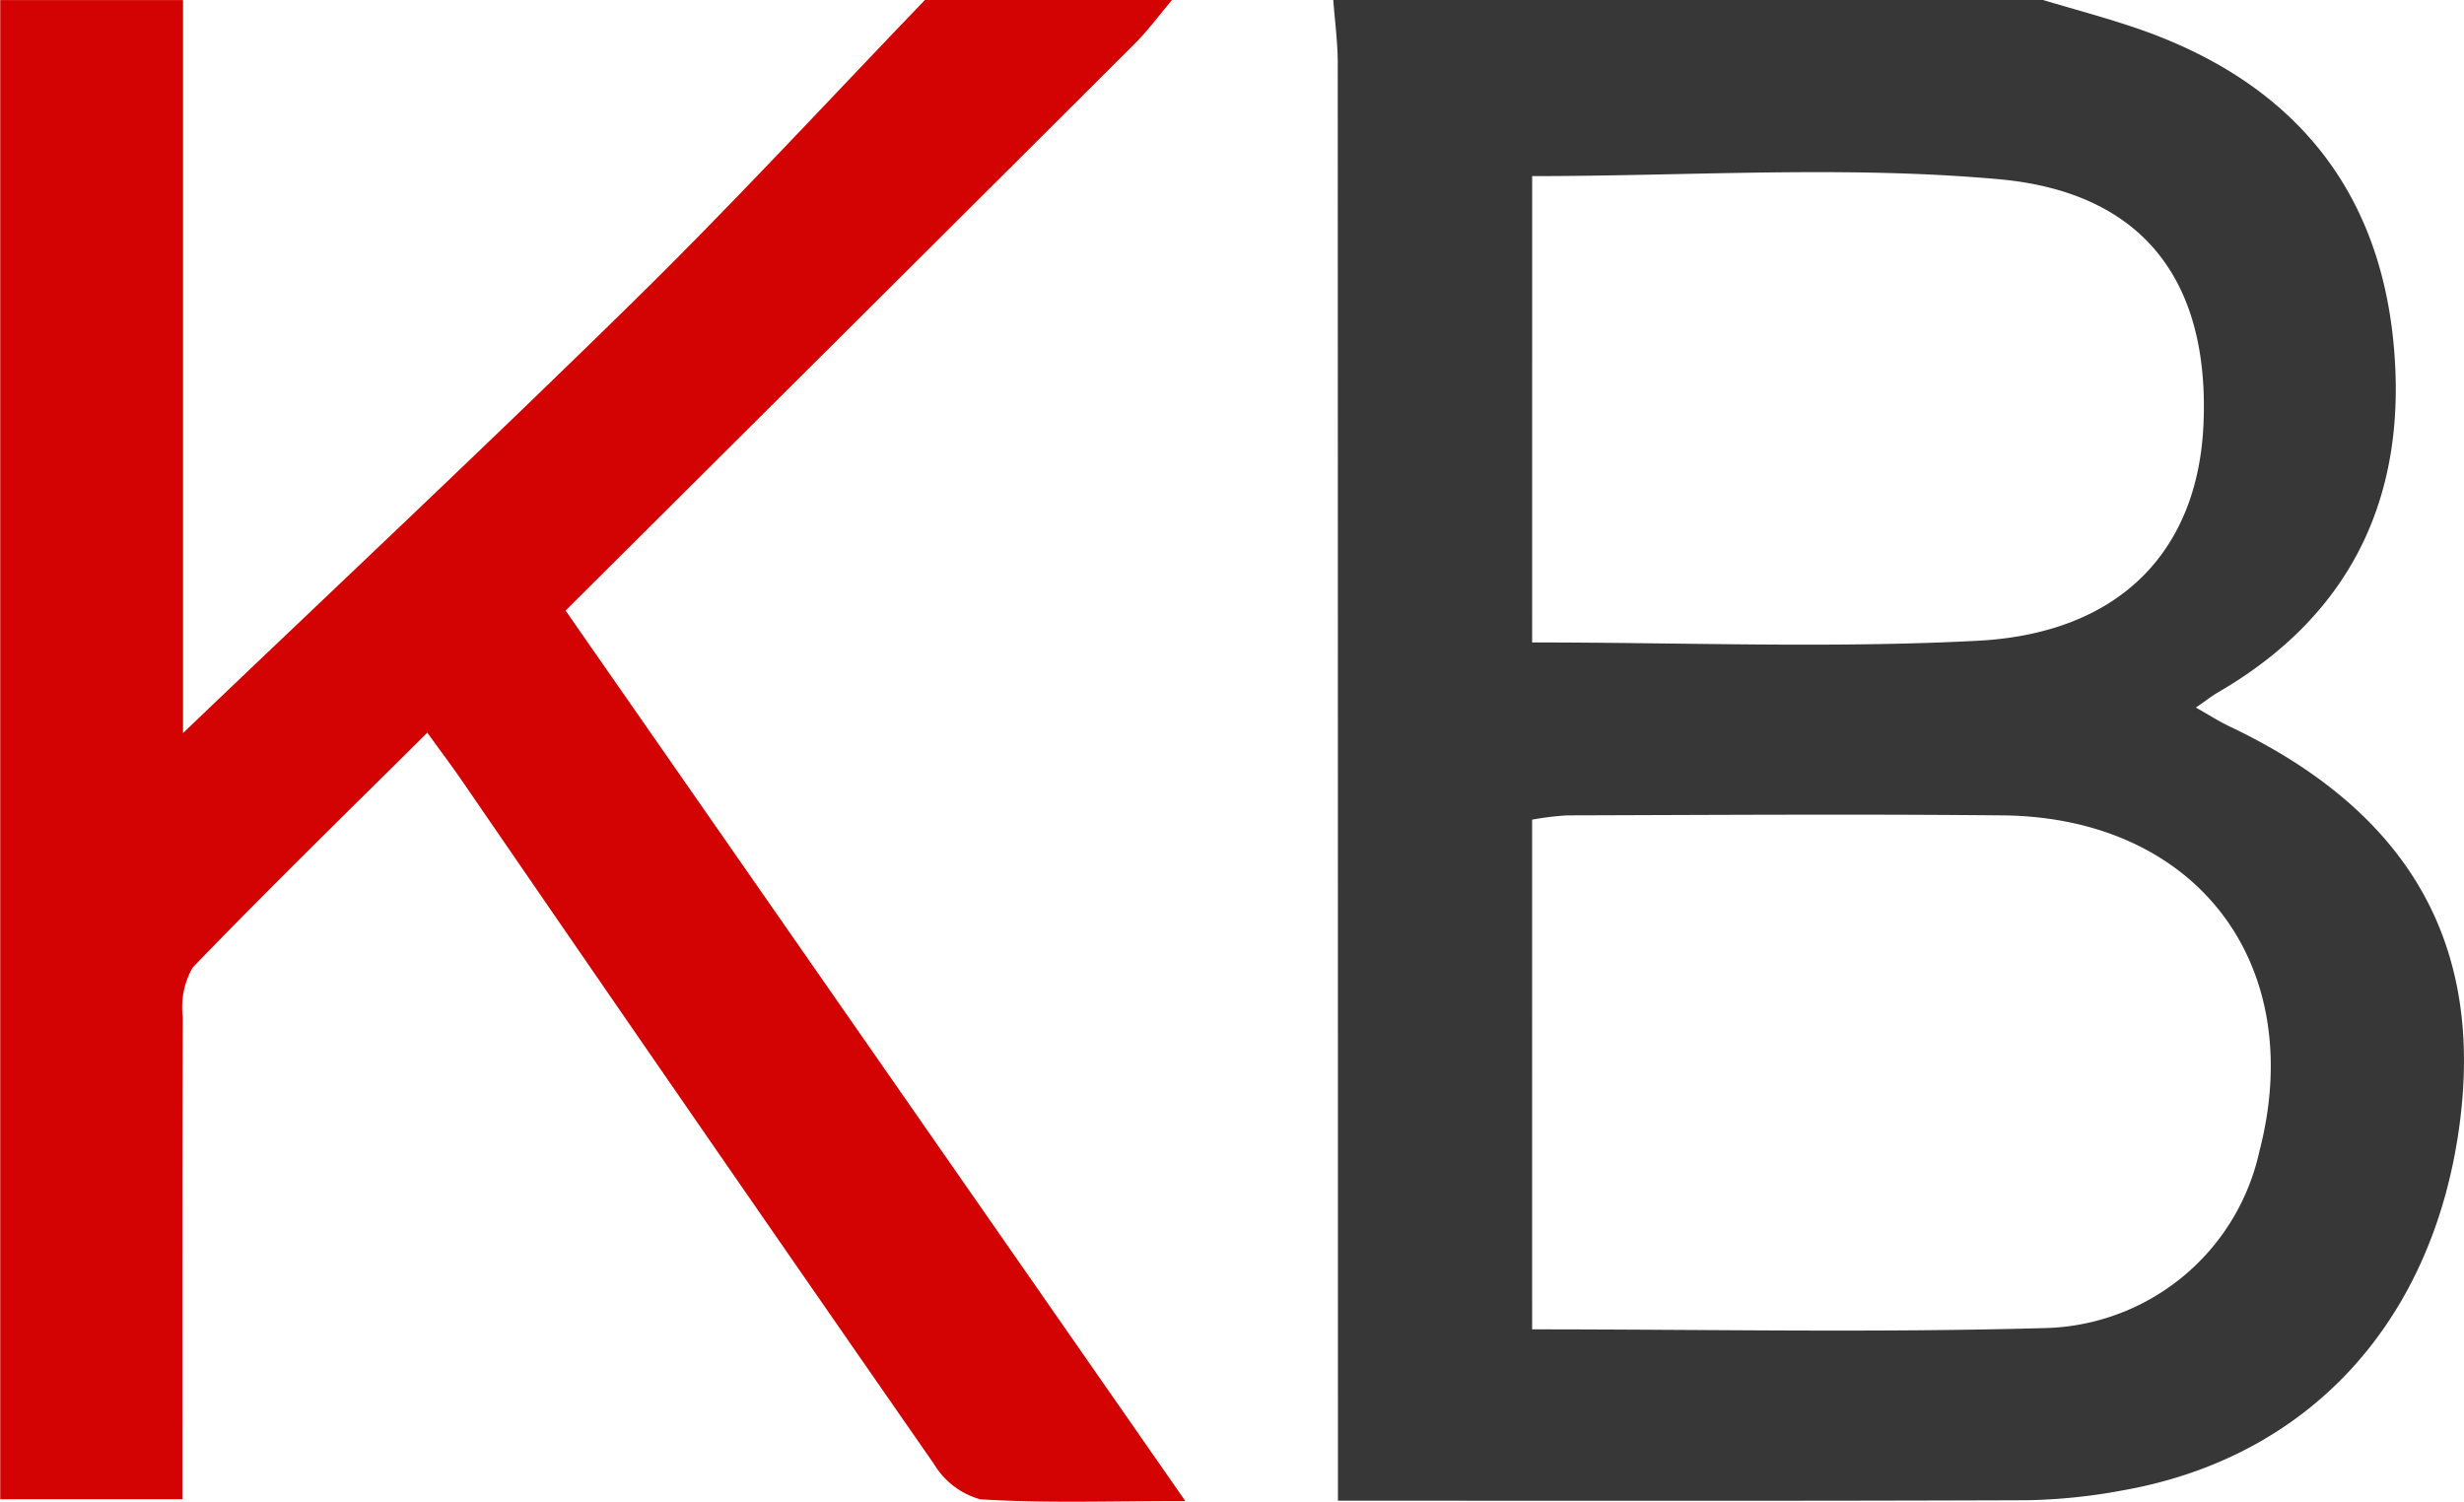
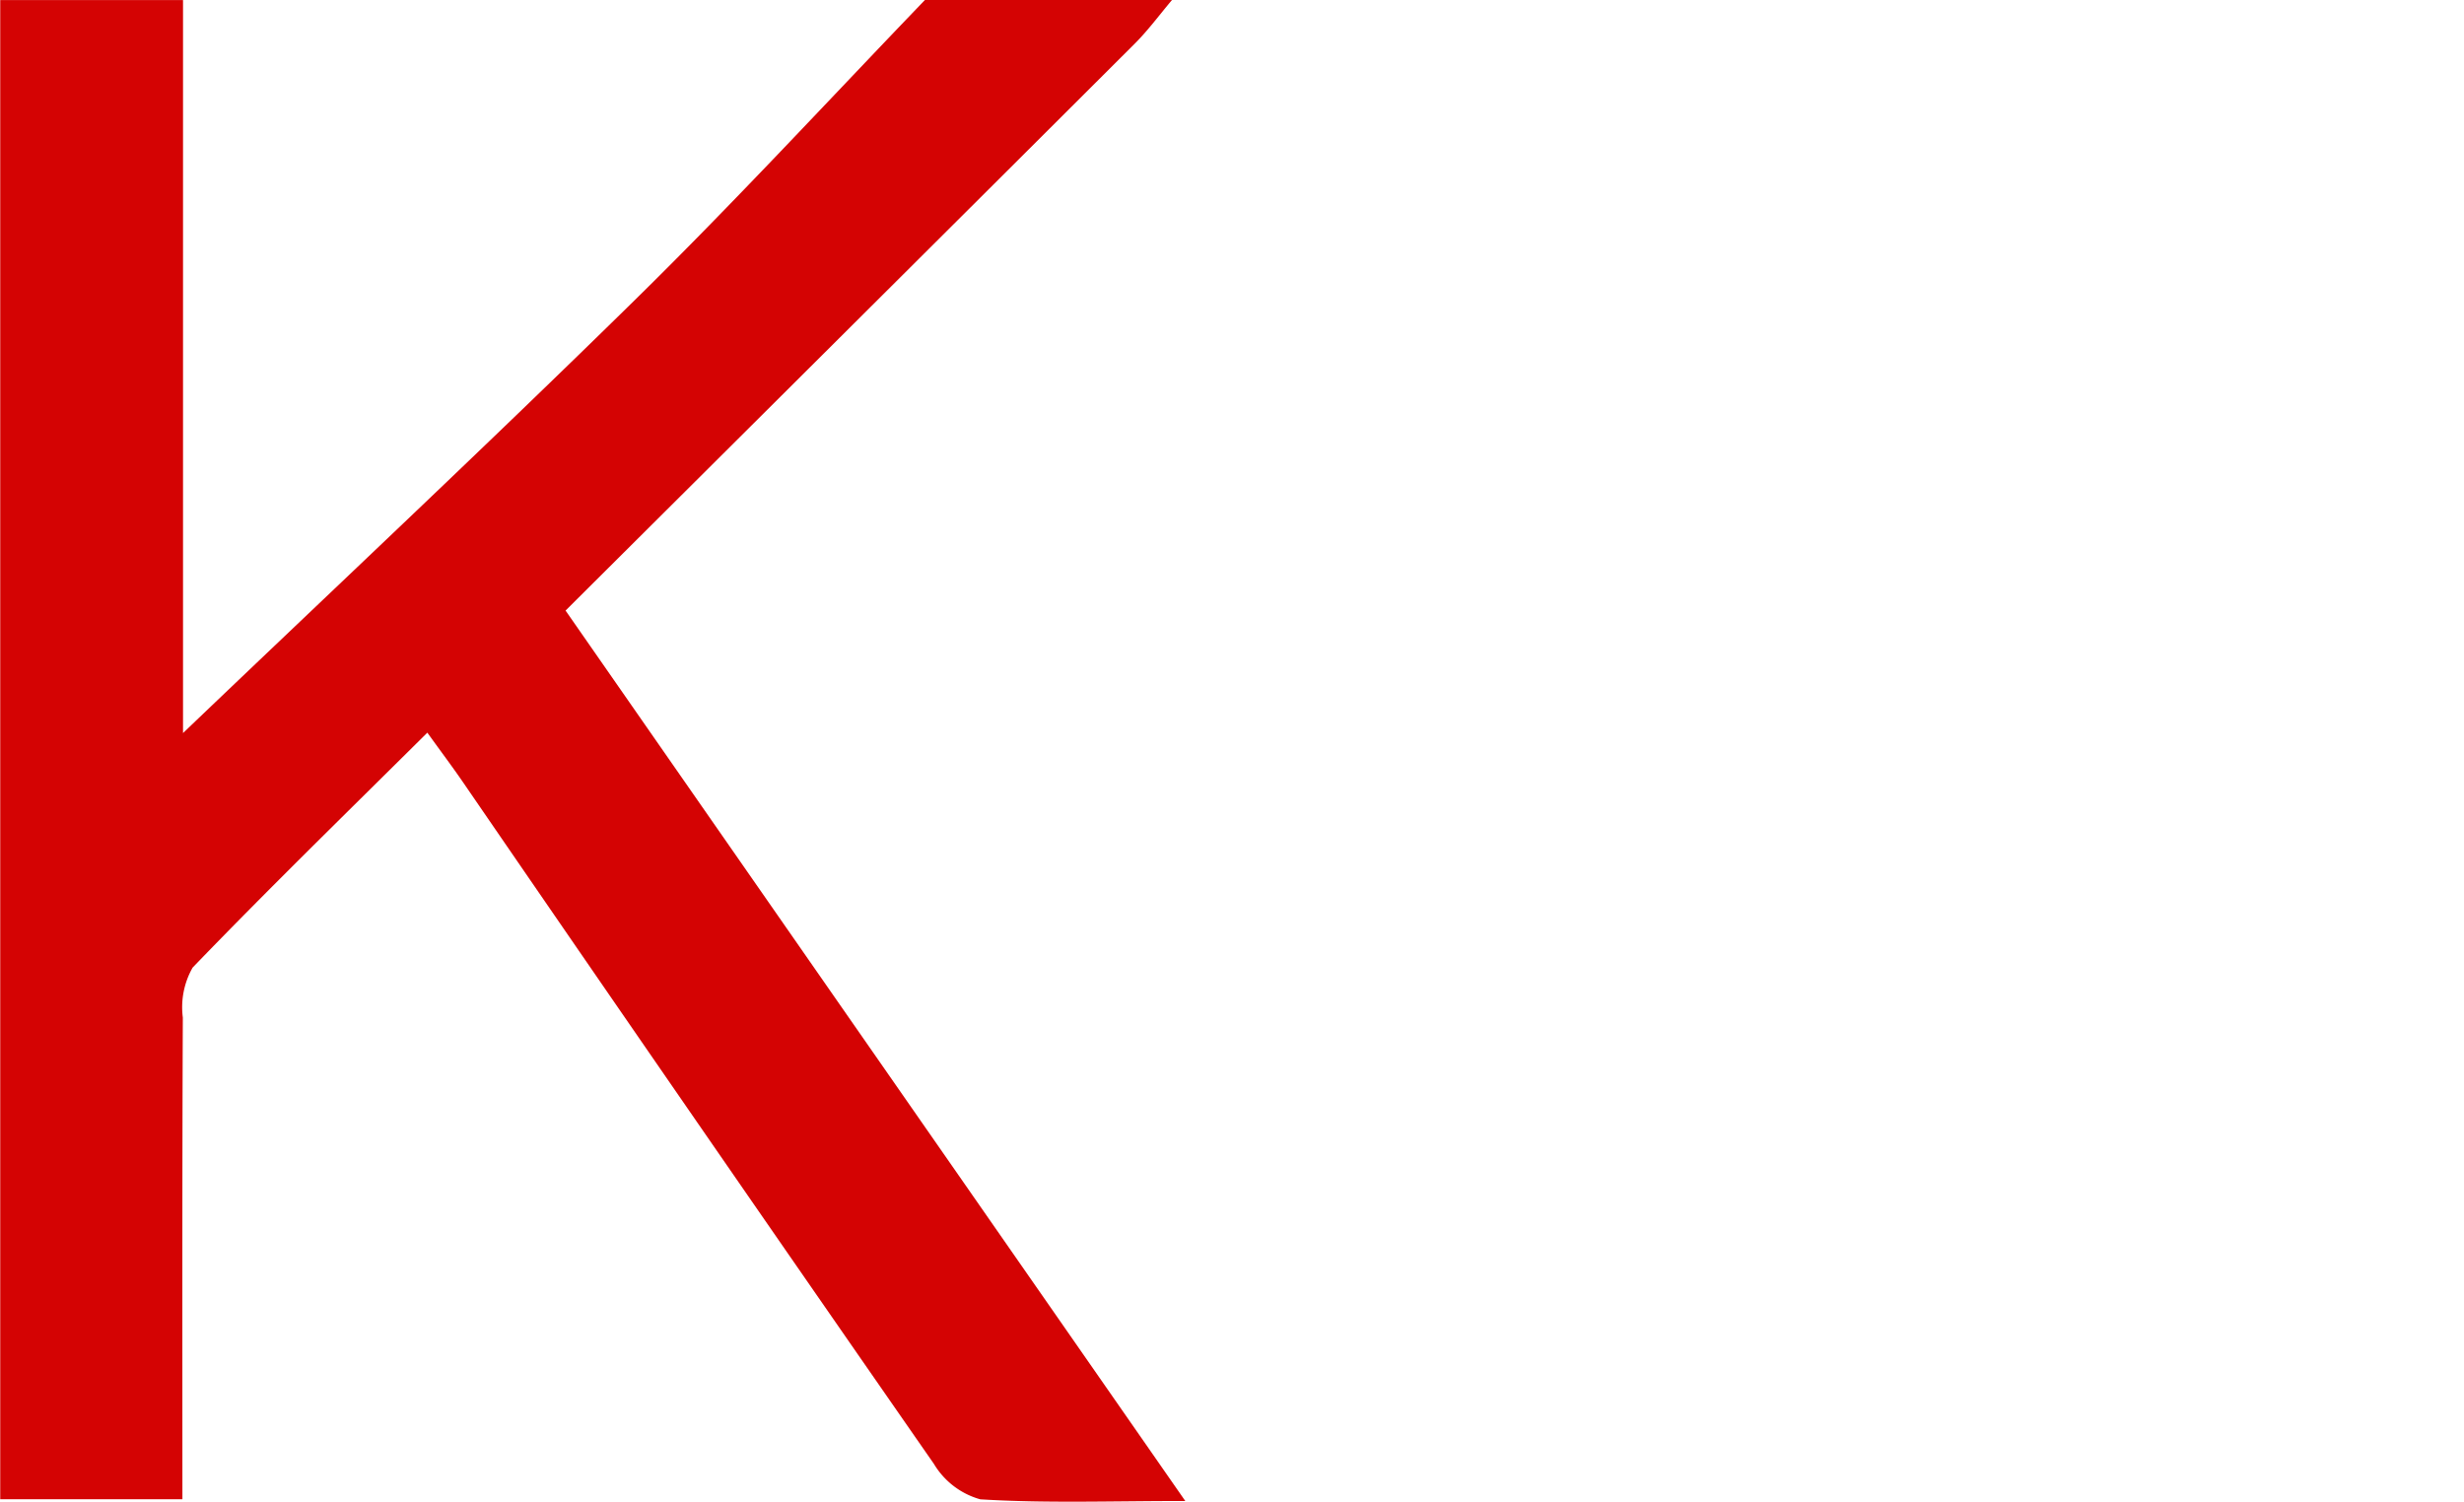
<svg xmlns="http://www.w3.org/2000/svg" width="75.297" height="45.89">
  <g id="Group_4410" data-name="Group 4410" transform="translate(503.721 62.57)">
-     <path id="Path_29399" data-name="Path 29399" d="M-358.56-62.57c.915.273 1.838.519 2.742.822 4.642 1.552 7.469 4.687 7.964 9.59.468 4.633-1.2 8.337-5.357 10.747-.181.105-.347.238-.676.464.408.23.7.419 1.009.566 5.515 2.614 7.834 6.677 7.029 12.328-.849 5.956-4.637 10.036-10.281 11.03a17.4 17.4 0 01-2.932.3c-6.95.026-13.9.014-21.042.014v-2q0-20.963-.006-41.927c0-.647-.089-1.294-.137-1.941zm-15.61 40.625c5.331 0 10.474.106 15.611-.038a6.877 6.877 0 006.613-5.4c1.489-5.726-1.919-10.211-7.852-10.269-4.433-.043-8.866-.012-13.3 0a8.718 8.718 0 00-1.073.131zm0-20.992c4.668 0 9.156.183 13.623-.052 4.34-.229 6.73-2.748 6.894-6.636.18-4.3-1.79-7.066-6.257-7.468-4.695-.423-9.457-.095-14.259-.095z" transform="translate(-82.731)" fill="#373737" />
    <path id="Path_29400" data-name="Path 29400" d="M-467.906-62.57c-.379.448-.729.926-1.143 1.339-5.76 5.748-11.529 11.486-17.389 17.32L-467.5-16.7c-2.269 0-4.273.073-6.265-.051a2.406 2.406 0 01-1.416-1.081q-7.241-10.416-14.419-20.874c-.307-.445-.632-.877-1.062-1.474-2.442 2.425-4.845 4.765-7.172 7.179a2.451 2.451 0 00-.3 1.527c-.021 4.851-.013 9.7-.013 14.721h-5.567v-45.815h5.586v22.4c4.526-4.328 9.221-8.73 13.811-13.237 3.031-2.976 5.913-6.1 8.861-9.165z" fill="#d40303" />
  </g>
</svg>